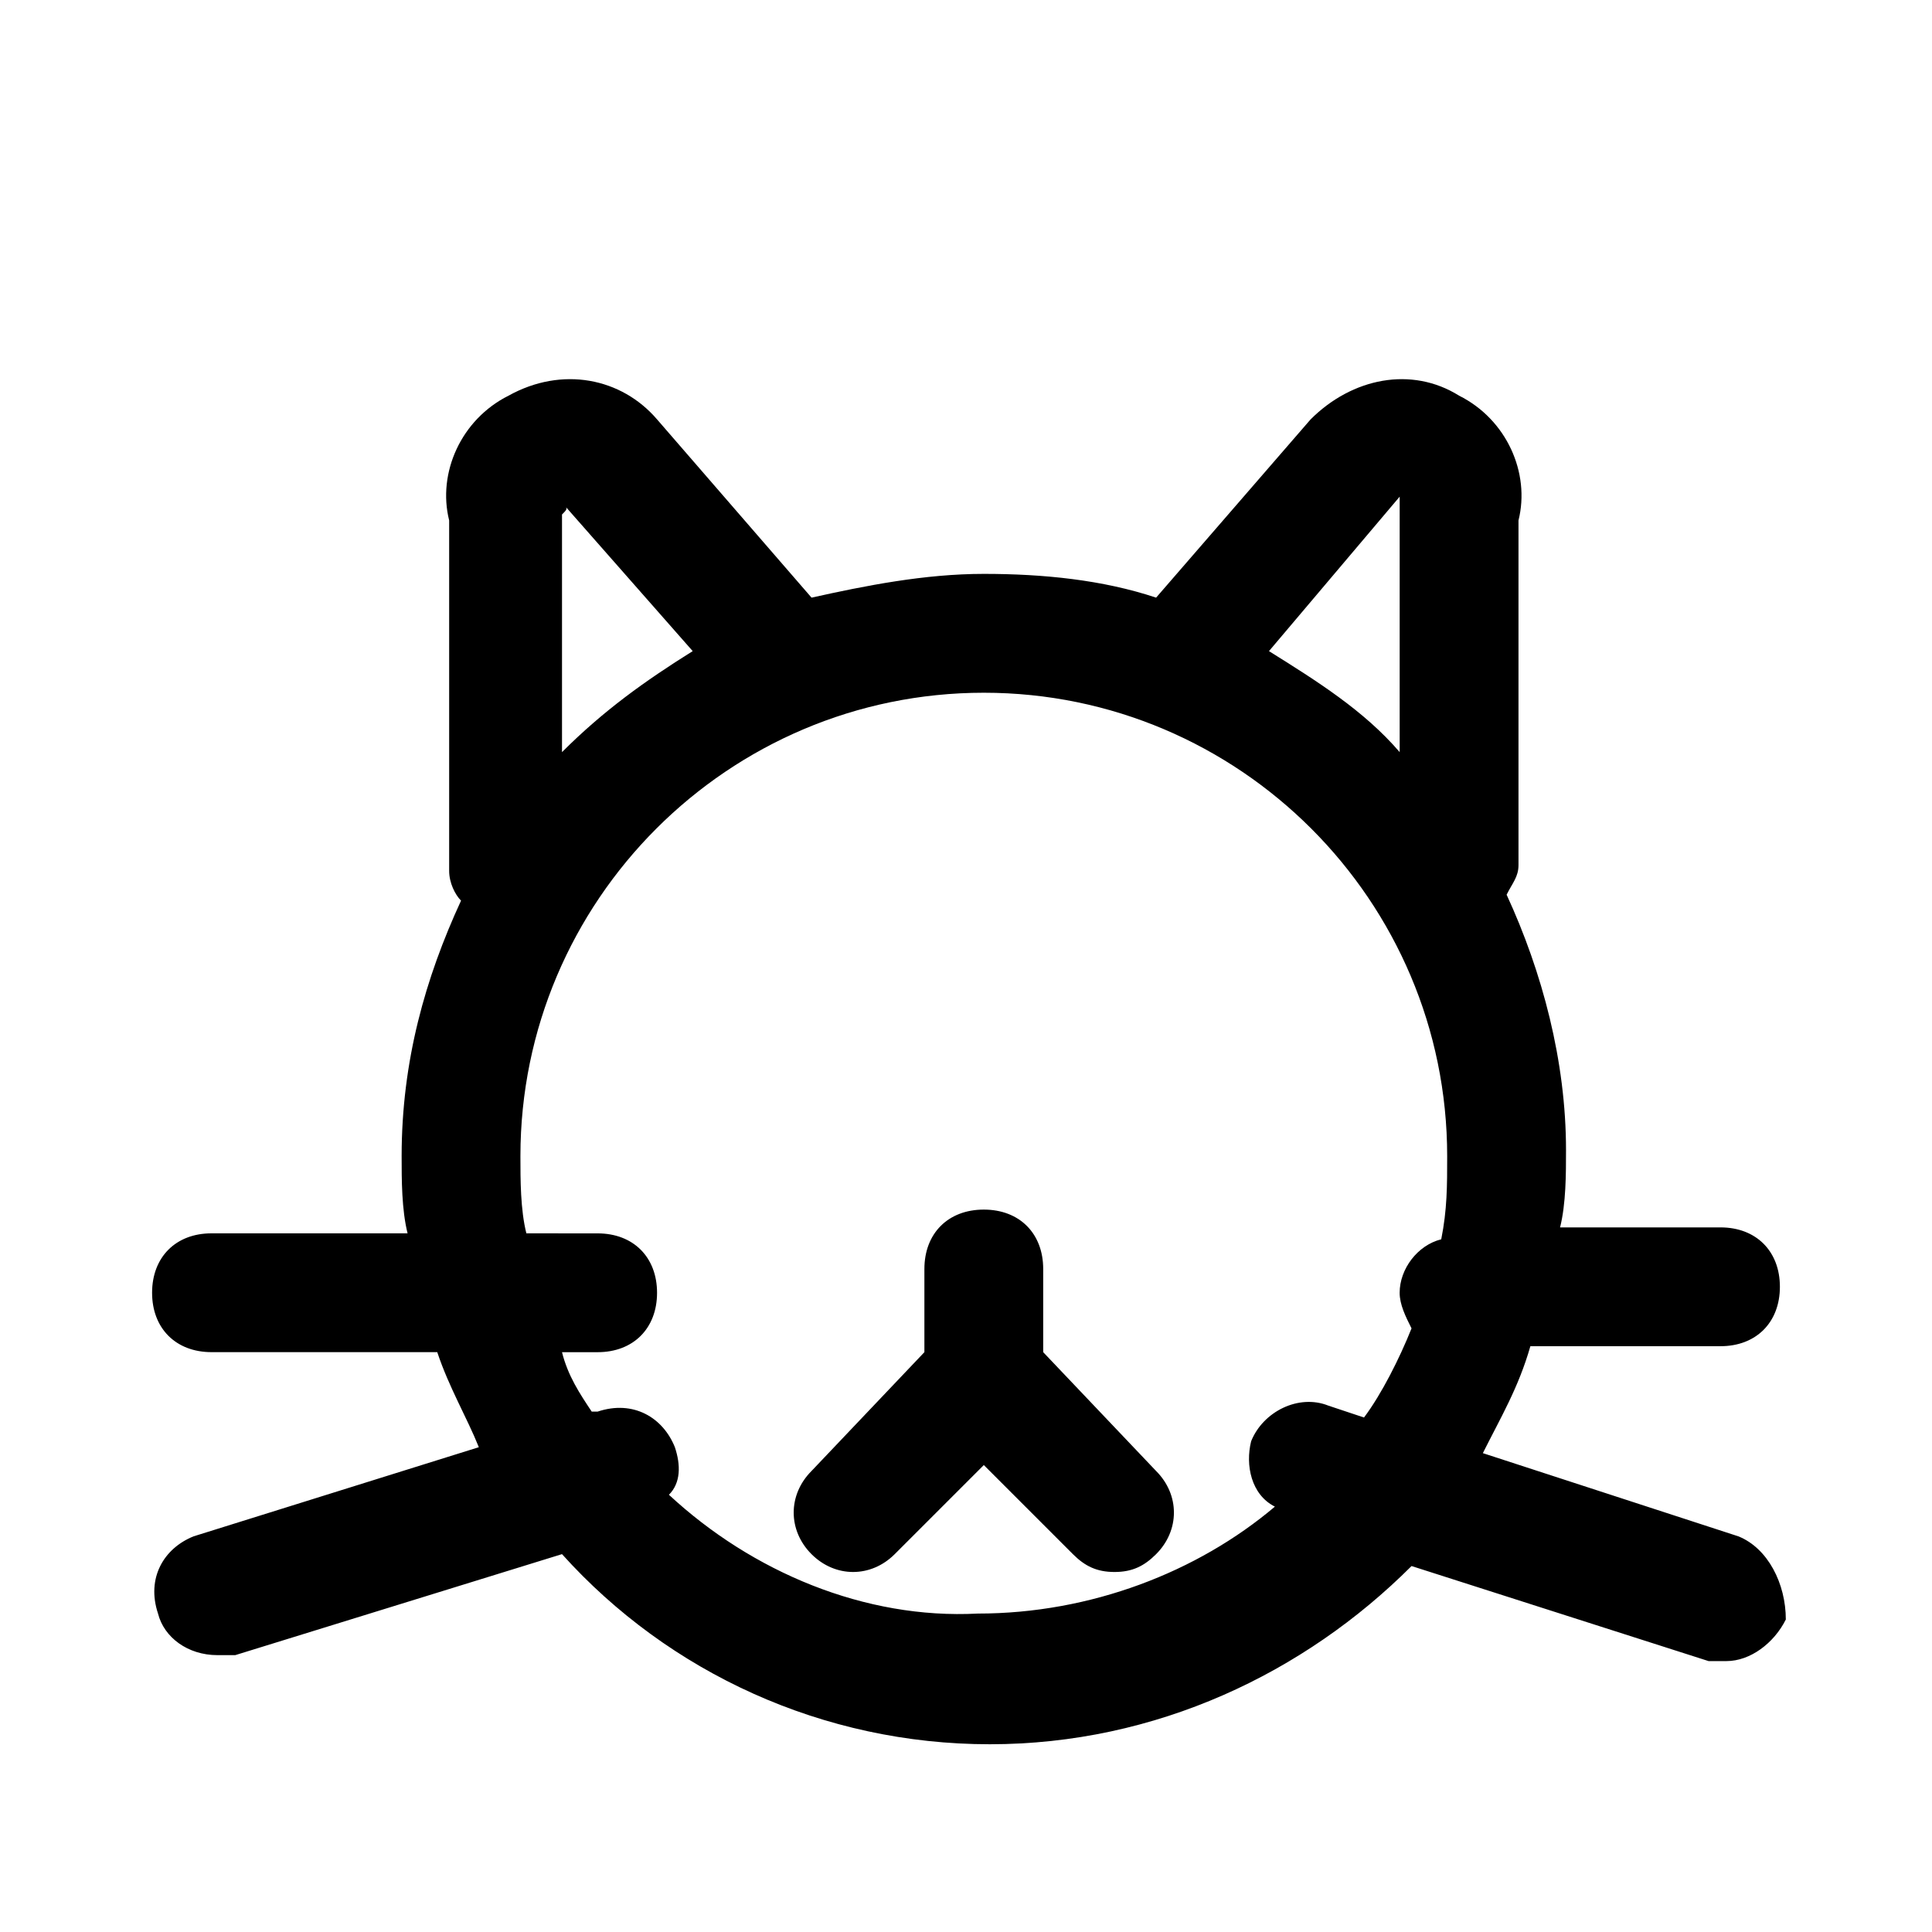
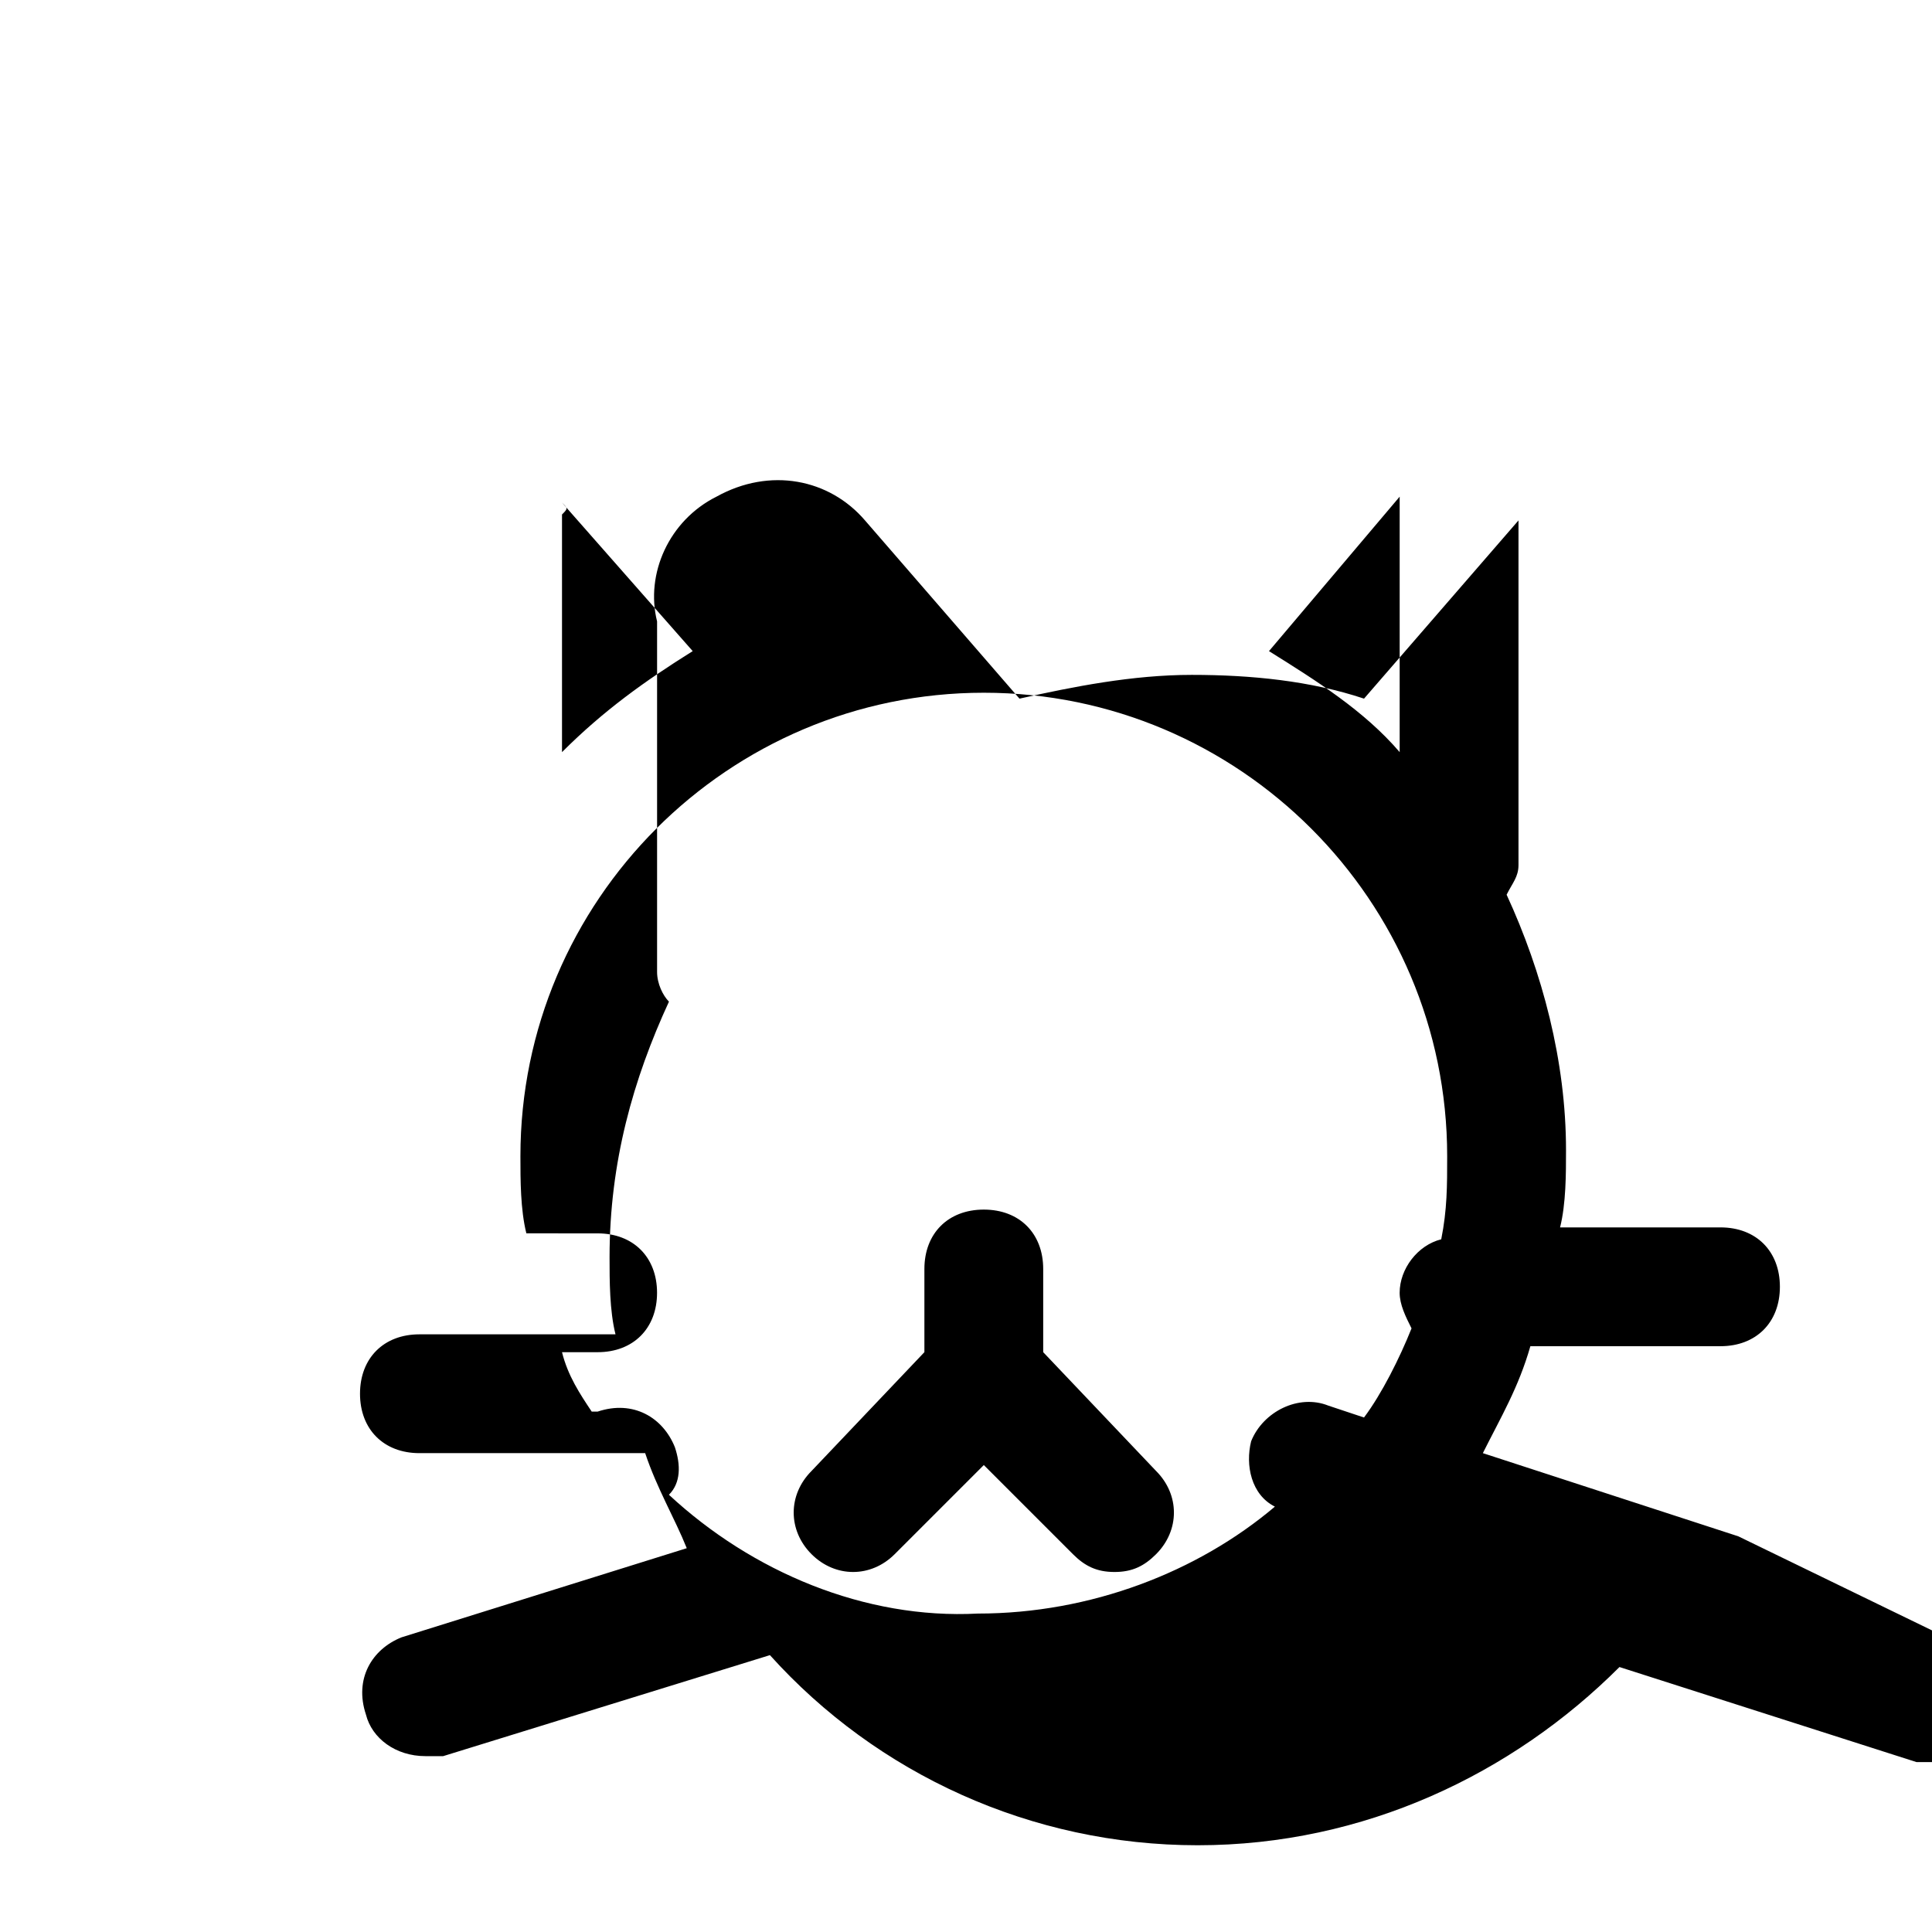
<svg xmlns="http://www.w3.org/2000/svg" fill="#000000" width="800px" height="800px" version="1.1" viewBox="144 144 512 512">
-   <path d="m604.67 551.14-67.699-22.043c4.723-9.445 9.445-17.32 12.594-28.34h50.383c9.445 0 15.742-6.297 15.742-15.742s-6.297-15.742-15.742-15.742h-42.512c1.574-6.297 1.574-14.168 1.574-20.469 0-23.617-6.297-47.23-15.742-67.699 1.574-3.148 3.148-4.723 3.148-7.871v-91.316c3.148-12.594-3.148-26.766-15.742-33.062-12.594-7.871-28.34-4.723-39.359 6.297l-40.934 47.23c-14.168-4.723-29.914-6.297-45.656-6.297-15.742 0-31.488 3.148-45.656 6.297l-40.934-47.23c-9.445-11.02-25.191-14.168-39.359-6.297-12.594 6.297-18.895 20.469-15.742 33.062v92.891c0 3.148 1.574 6.297 3.148 7.871-9.445 20.469-15.742 42.508-15.742 67.699 0 6.297 0 14.168 1.574 20.469h-51.965c-9.445 0-15.742 6.297-15.742 15.742 0 9.445 6.297 15.742 15.742 15.742h59.828c3.148 9.445 7.871 17.32 11.02 25.191l-75.574 23.617c-7.871 3.148-12.594 11.02-9.445 20.469 1.574 6.297 7.871 11.02 15.742 11.02h4.723l86.594-26.766c28.34 31.488 69.273 50.383 113.36 50.383s83.445-18.895 111.78-47.23l78.719 25.191h4.723c6.297 0 12.594-4.723 15.742-11.02 0.008-9.449-4.715-18.898-12.586-22.047zm-89.742-275.52v4.723 62.977c-9.445-11.02-22.043-18.895-34.637-26.766zm-221.99 1.574 34.637 39.359c-12.594 7.871-23.617 15.742-34.637 26.766v-62.977c1.574-1.574 1.574-1.574 0-3.148zm28.34 262.93c3.148-3.148 3.148-7.871 1.574-12.594-3.148-7.871-11.02-12.594-20.469-9.445h-1.574c-3.148-4.723-6.297-9.445-7.871-15.742h9.445c9.445 0 15.742-6.297 15.742-15.742 0-9.445-6.297-15.742-15.742-15.742l-18.891-0.008c-1.574-6.297-1.574-14.168-1.574-20.469 0-67.699 55.105-122.8 122.8-122.8 67.699 0 122.8 55.105 122.8 122.8 0 7.871 0 14.168-1.574 22.043-6.297 1.574-11.02 7.871-11.02 14.168 0 3.148 1.574 6.297 3.148 9.445-3.148 7.871-7.871 17.32-12.594 23.617l-9.445-3.148c-7.871-3.148-17.32 1.574-20.469 9.445-1.574 6.297 0 14.168 6.297 17.32-20.469 17.32-48.805 28.34-78.719 28.34-29.918 1.574-59.832-11.023-81.875-31.488zm129.1-6.297c6.297 6.297 6.297 15.742 0 22.043-3.148 3.148-6.297 4.723-11.02 4.723s-7.871-1.574-11.02-4.723l-23.617-23.617-23.617 23.617c-6.297 6.297-15.742 6.297-22.043 0-6.297-6.297-6.297-15.742 0-22.043l29.914-31.488v-22.043c0-9.445 6.297-15.742 15.742-15.742s15.742 6.297 15.742 15.742v22.043z" />
+   <path d="m604.67 551.14-67.699-22.043c4.723-9.445 9.445-17.32 12.594-28.34h50.383c9.445 0 15.742-6.297 15.742-15.742s-6.297-15.742-15.742-15.742h-42.512c1.574-6.297 1.574-14.168 1.574-20.469 0-23.617-6.297-47.23-15.742-67.699 1.574-3.148 3.148-4.723 3.148-7.871v-91.316l-40.934 47.23c-14.168-4.723-29.914-6.297-45.656-6.297-15.742 0-31.488 3.148-45.656 6.297l-40.934-47.23c-9.445-11.02-25.191-14.168-39.359-6.297-12.594 6.297-18.895 20.469-15.742 33.062v92.891c0 3.148 1.574 6.297 3.148 7.871-9.445 20.469-15.742 42.508-15.742 67.699 0 6.297 0 14.168 1.574 20.469h-51.965c-9.445 0-15.742 6.297-15.742 15.742 0 9.445 6.297 15.742 15.742 15.742h59.828c3.148 9.445 7.871 17.32 11.02 25.191l-75.574 23.617c-7.871 3.148-12.594 11.02-9.445 20.469 1.574 6.297 7.871 11.02 15.742 11.02h4.723l86.594-26.766c28.34 31.488 69.273 50.383 113.36 50.383s83.445-18.895 111.78-47.23l78.719 25.191h4.723c6.297 0 12.594-4.723 15.742-11.02 0.008-9.449-4.715-18.898-12.586-22.047zm-89.742-275.52v4.723 62.977c-9.445-11.02-22.043-18.895-34.637-26.766zm-221.99 1.574 34.637 39.359c-12.594 7.871-23.617 15.742-34.637 26.766v-62.977c1.574-1.574 1.574-1.574 0-3.148zm28.34 262.93c3.148-3.148 3.148-7.871 1.574-12.594-3.148-7.871-11.02-12.594-20.469-9.445h-1.574c-3.148-4.723-6.297-9.445-7.871-15.742h9.445c9.445 0 15.742-6.297 15.742-15.742 0-9.445-6.297-15.742-15.742-15.742l-18.891-0.008c-1.574-6.297-1.574-14.168-1.574-20.469 0-67.699 55.105-122.8 122.8-122.8 67.699 0 122.8 55.105 122.8 122.8 0 7.871 0 14.168-1.574 22.043-6.297 1.574-11.02 7.871-11.02 14.168 0 3.148 1.574 6.297 3.148 9.445-3.148 7.871-7.871 17.32-12.594 23.617l-9.445-3.148c-7.871-3.148-17.32 1.574-20.469 9.445-1.574 6.297 0 14.168 6.297 17.32-20.469 17.32-48.805 28.34-78.719 28.34-29.918 1.574-59.832-11.023-81.875-31.488zm129.1-6.297c6.297 6.297 6.297 15.742 0 22.043-3.148 3.148-6.297 4.723-11.02 4.723s-7.871-1.574-11.02-4.723l-23.617-23.617-23.617 23.617c-6.297 6.297-15.742 6.297-22.043 0-6.297-6.297-6.297-15.742 0-22.043l29.914-31.488v-22.043c0-9.445 6.297-15.742 15.742-15.742s15.742 6.297 15.742 15.742v22.043z" />
</svg>